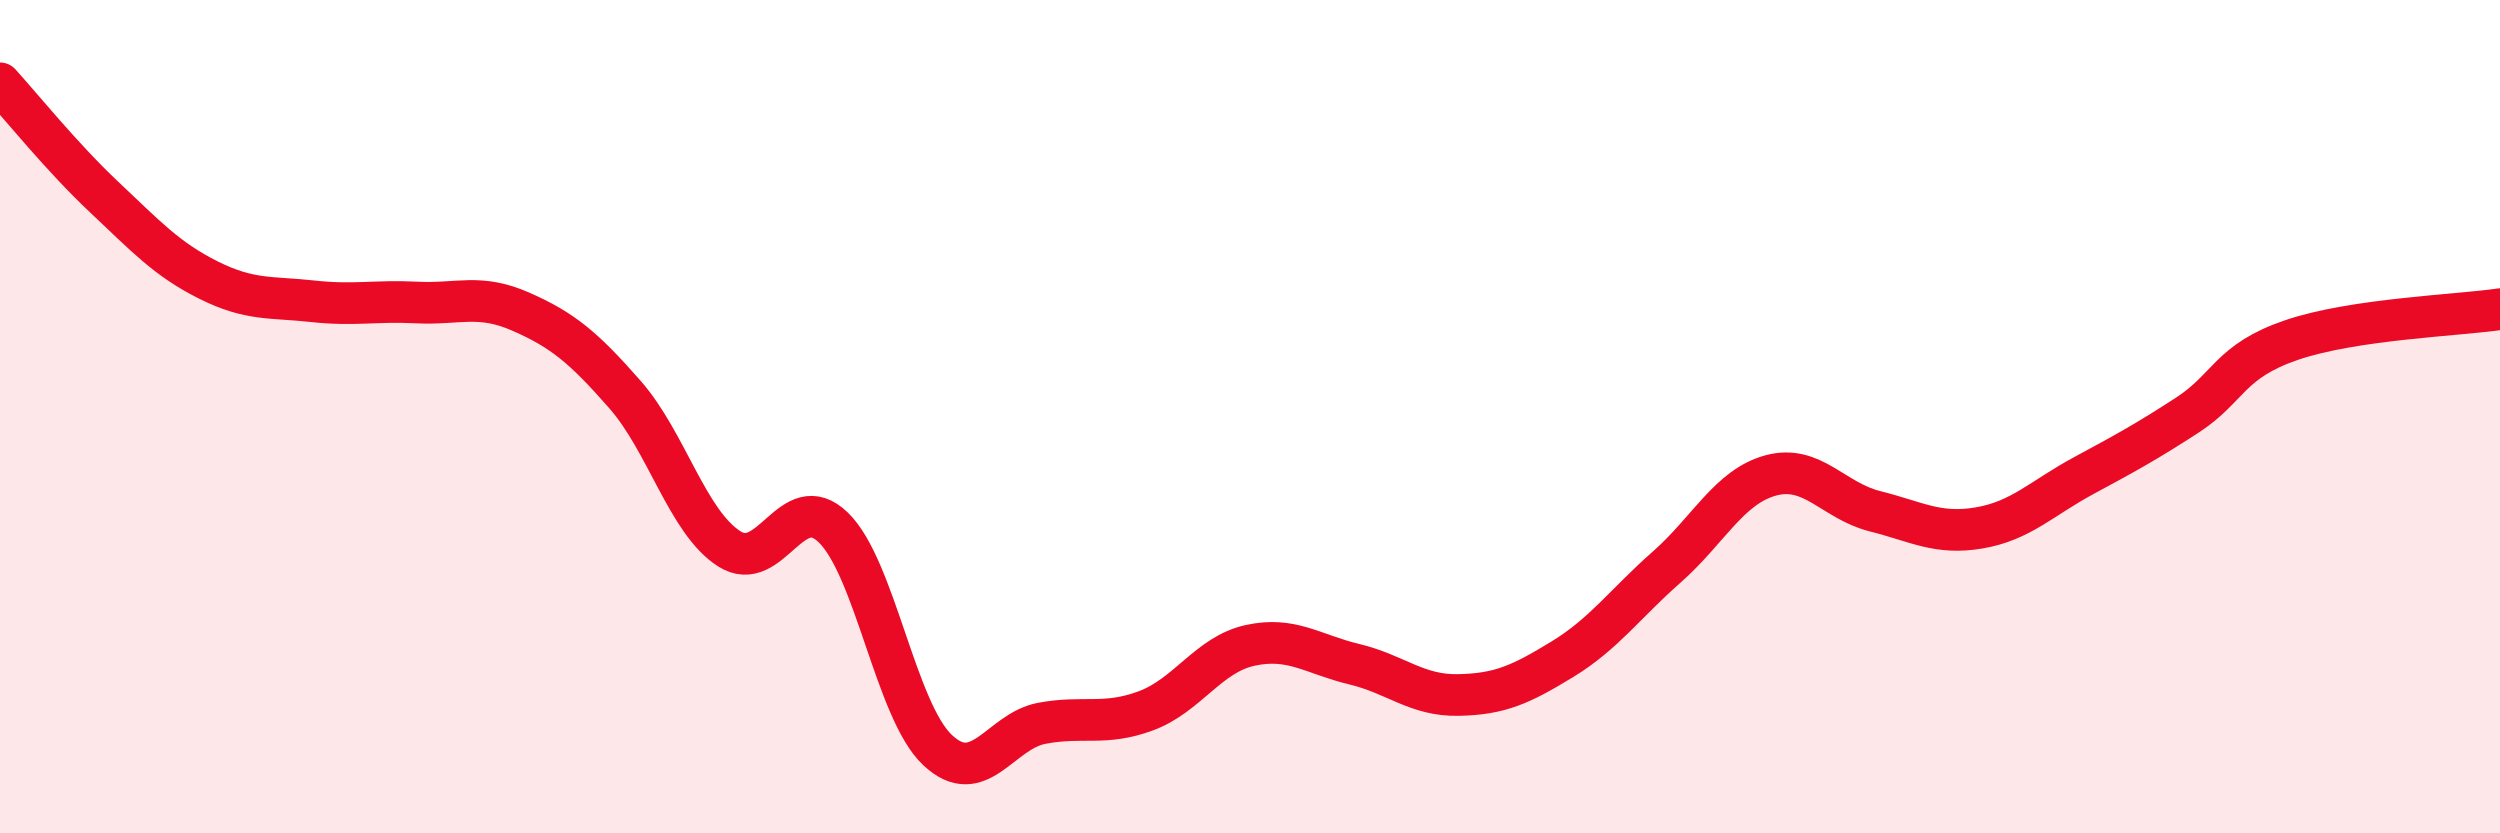
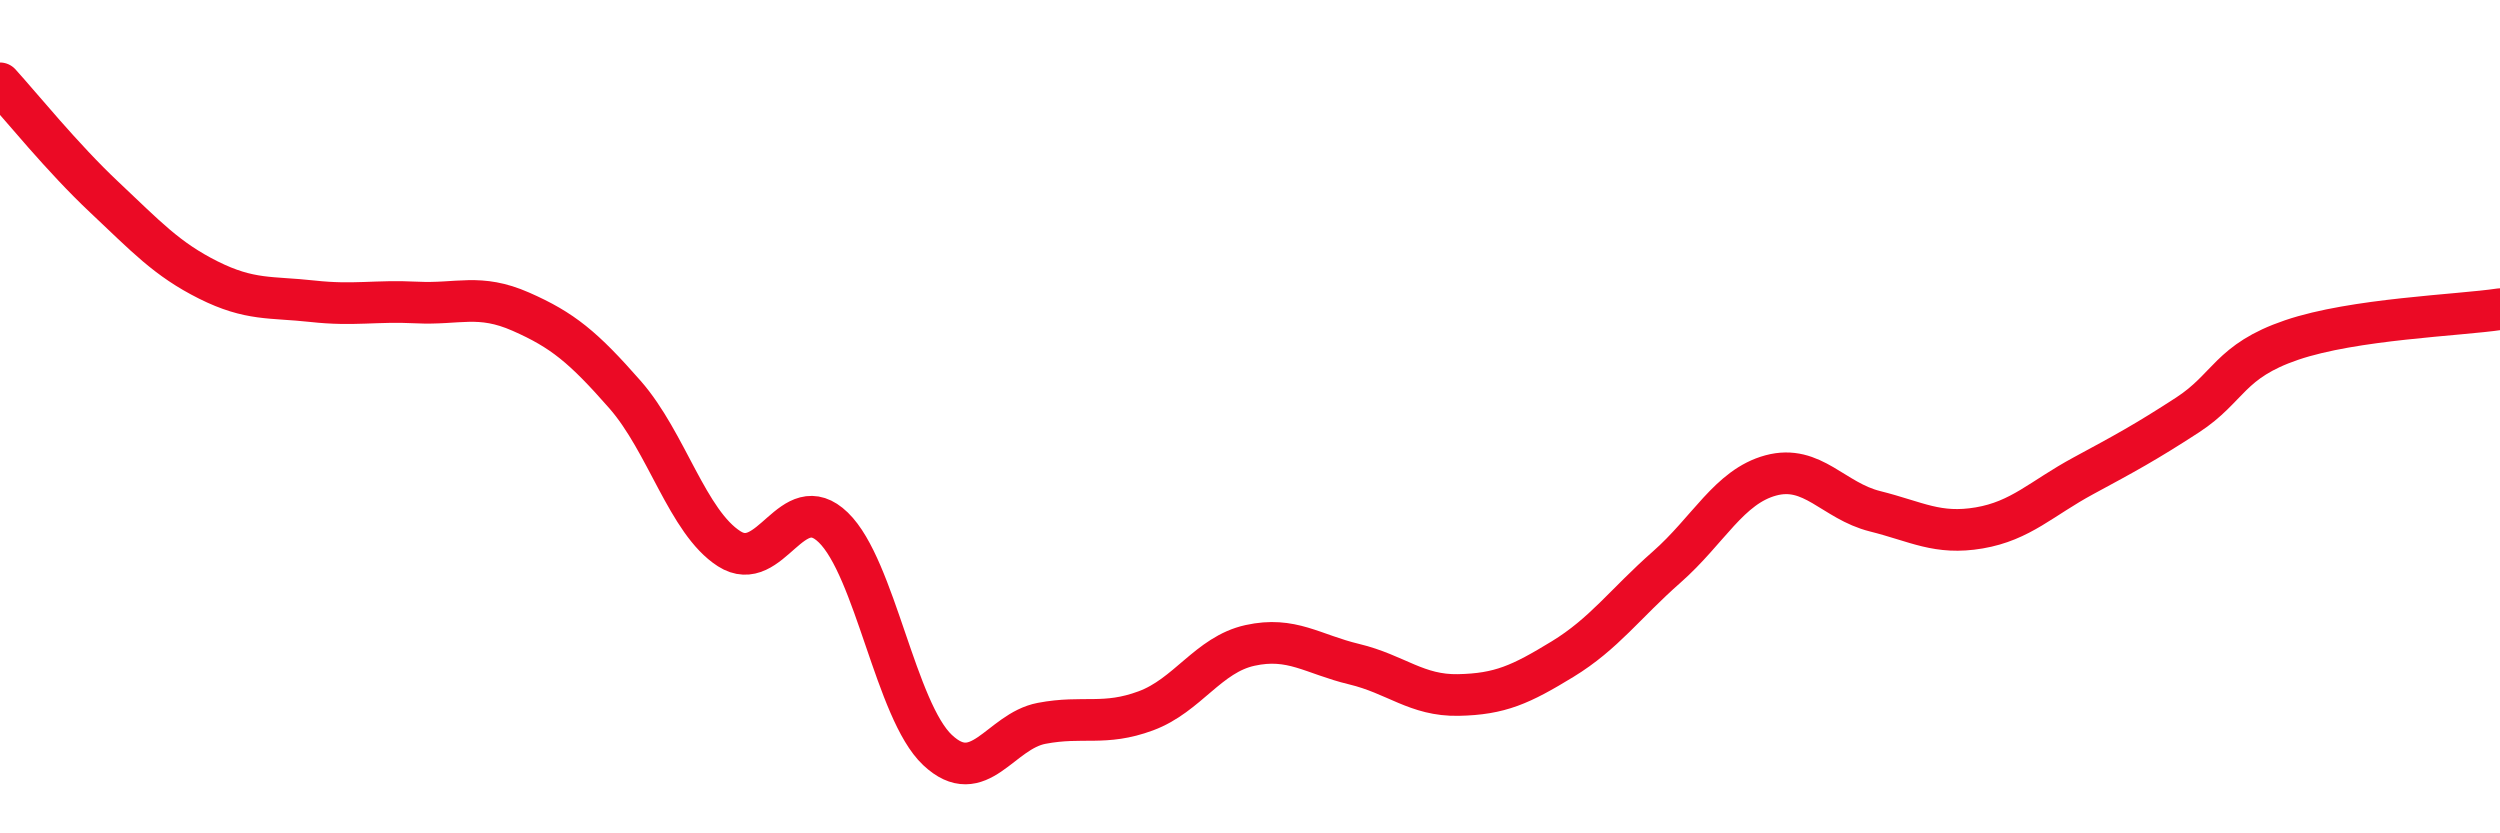
<svg xmlns="http://www.w3.org/2000/svg" width="60" height="20" viewBox="0 0 60 20">
-   <path d="M 0,2 C 0.5,2.55 1.5,3.79 2.5,4.73 C 3.5,5.67 4,6.22 5,6.72 C 6,7.22 6.5,7.12 7.5,7.23 C 8.5,7.34 9,7.21 10,7.26 C 11,7.31 11.5,7.04 12.5,7.48 C 13.5,7.92 14,8.33 15,9.47 C 16,10.61 16.5,12.53 17.5,13.17 C 18.5,13.81 19,11.69 20,12.66 C 21,13.63 21.5,17.06 22.5,18 C 23.5,18.94 24,17.55 25,17.36 C 26,17.17 26.5,17.43 27.5,17.06 C 28.5,16.69 29,15.71 30,15.49 C 31,15.27 31.5,15.7 32.5,15.94 C 33.5,16.18 34,16.7 35,16.68 C 36,16.66 36.5,16.43 37.5,15.82 C 38.5,15.21 39,14.49 40,13.61 C 41,12.73 41.5,11.68 42.5,11.41 C 43.5,11.14 44,12.02 45,12.27 C 46,12.52 46.5,12.84 47.5,12.67 C 48.5,12.5 49,11.96 50,11.42 C 51,10.88 51.5,10.61 52.5,9.96 C 53.5,9.31 53.5,8.67 55,8.16 C 56.5,7.65 59,7.57 60,7.42L60 20L0 20Z" fill="#EB0A25" opacity="0.1" stroke-linecap="round" stroke-linejoin="round" />
  <path d="M 0,2 C 0.5,2.55 1.5,3.79 2.5,4.73 C 3.5,5.67 4,6.22 5,6.72 C 6,7.22 6.5,7.12 7.5,7.23 C 8.5,7.34 9,7.21 10,7.26 C 11,7.31 11.5,7.04 12.5,7.48 C 13.5,7.92 14,8.33 15,9.47 C 16,10.61 16.5,12.53 17.5,13.17 C 18.5,13.81 19,11.69 20,12.66 C 21,13.63 21.5,17.06 22.5,18 C 23.5,18.94 24,17.55 25,17.36 C 26,17.17 26.5,17.43 27.5,17.06 C 28.5,16.69 29,15.71 30,15.49 C 31,15.27 31.5,15.7 32.5,15.94 C 33.5,16.18 34,16.7 35,16.68 C 36,16.66 36.5,16.43 37.5,15.82 C 38.5,15.21 39,14.49 40,13.61 C 41,12.73 41.5,11.68 42.5,11.41 C 43.5,11.14 44,12.02 45,12.27 C 46,12.52 46.5,12.84 47.5,12.67 C 48.5,12.5 49,11.96 50,11.42 C 51,10.88 51.5,10.61 52.5,9.96 C 53.5,9.31 53.5,8.67 55,8.16 C 56.5,7.65 59,7.57 60,7.42" stroke="#EB0A25" stroke-width="1" fill="none" stroke-linecap="round" stroke-linejoin="round" />
</svg>